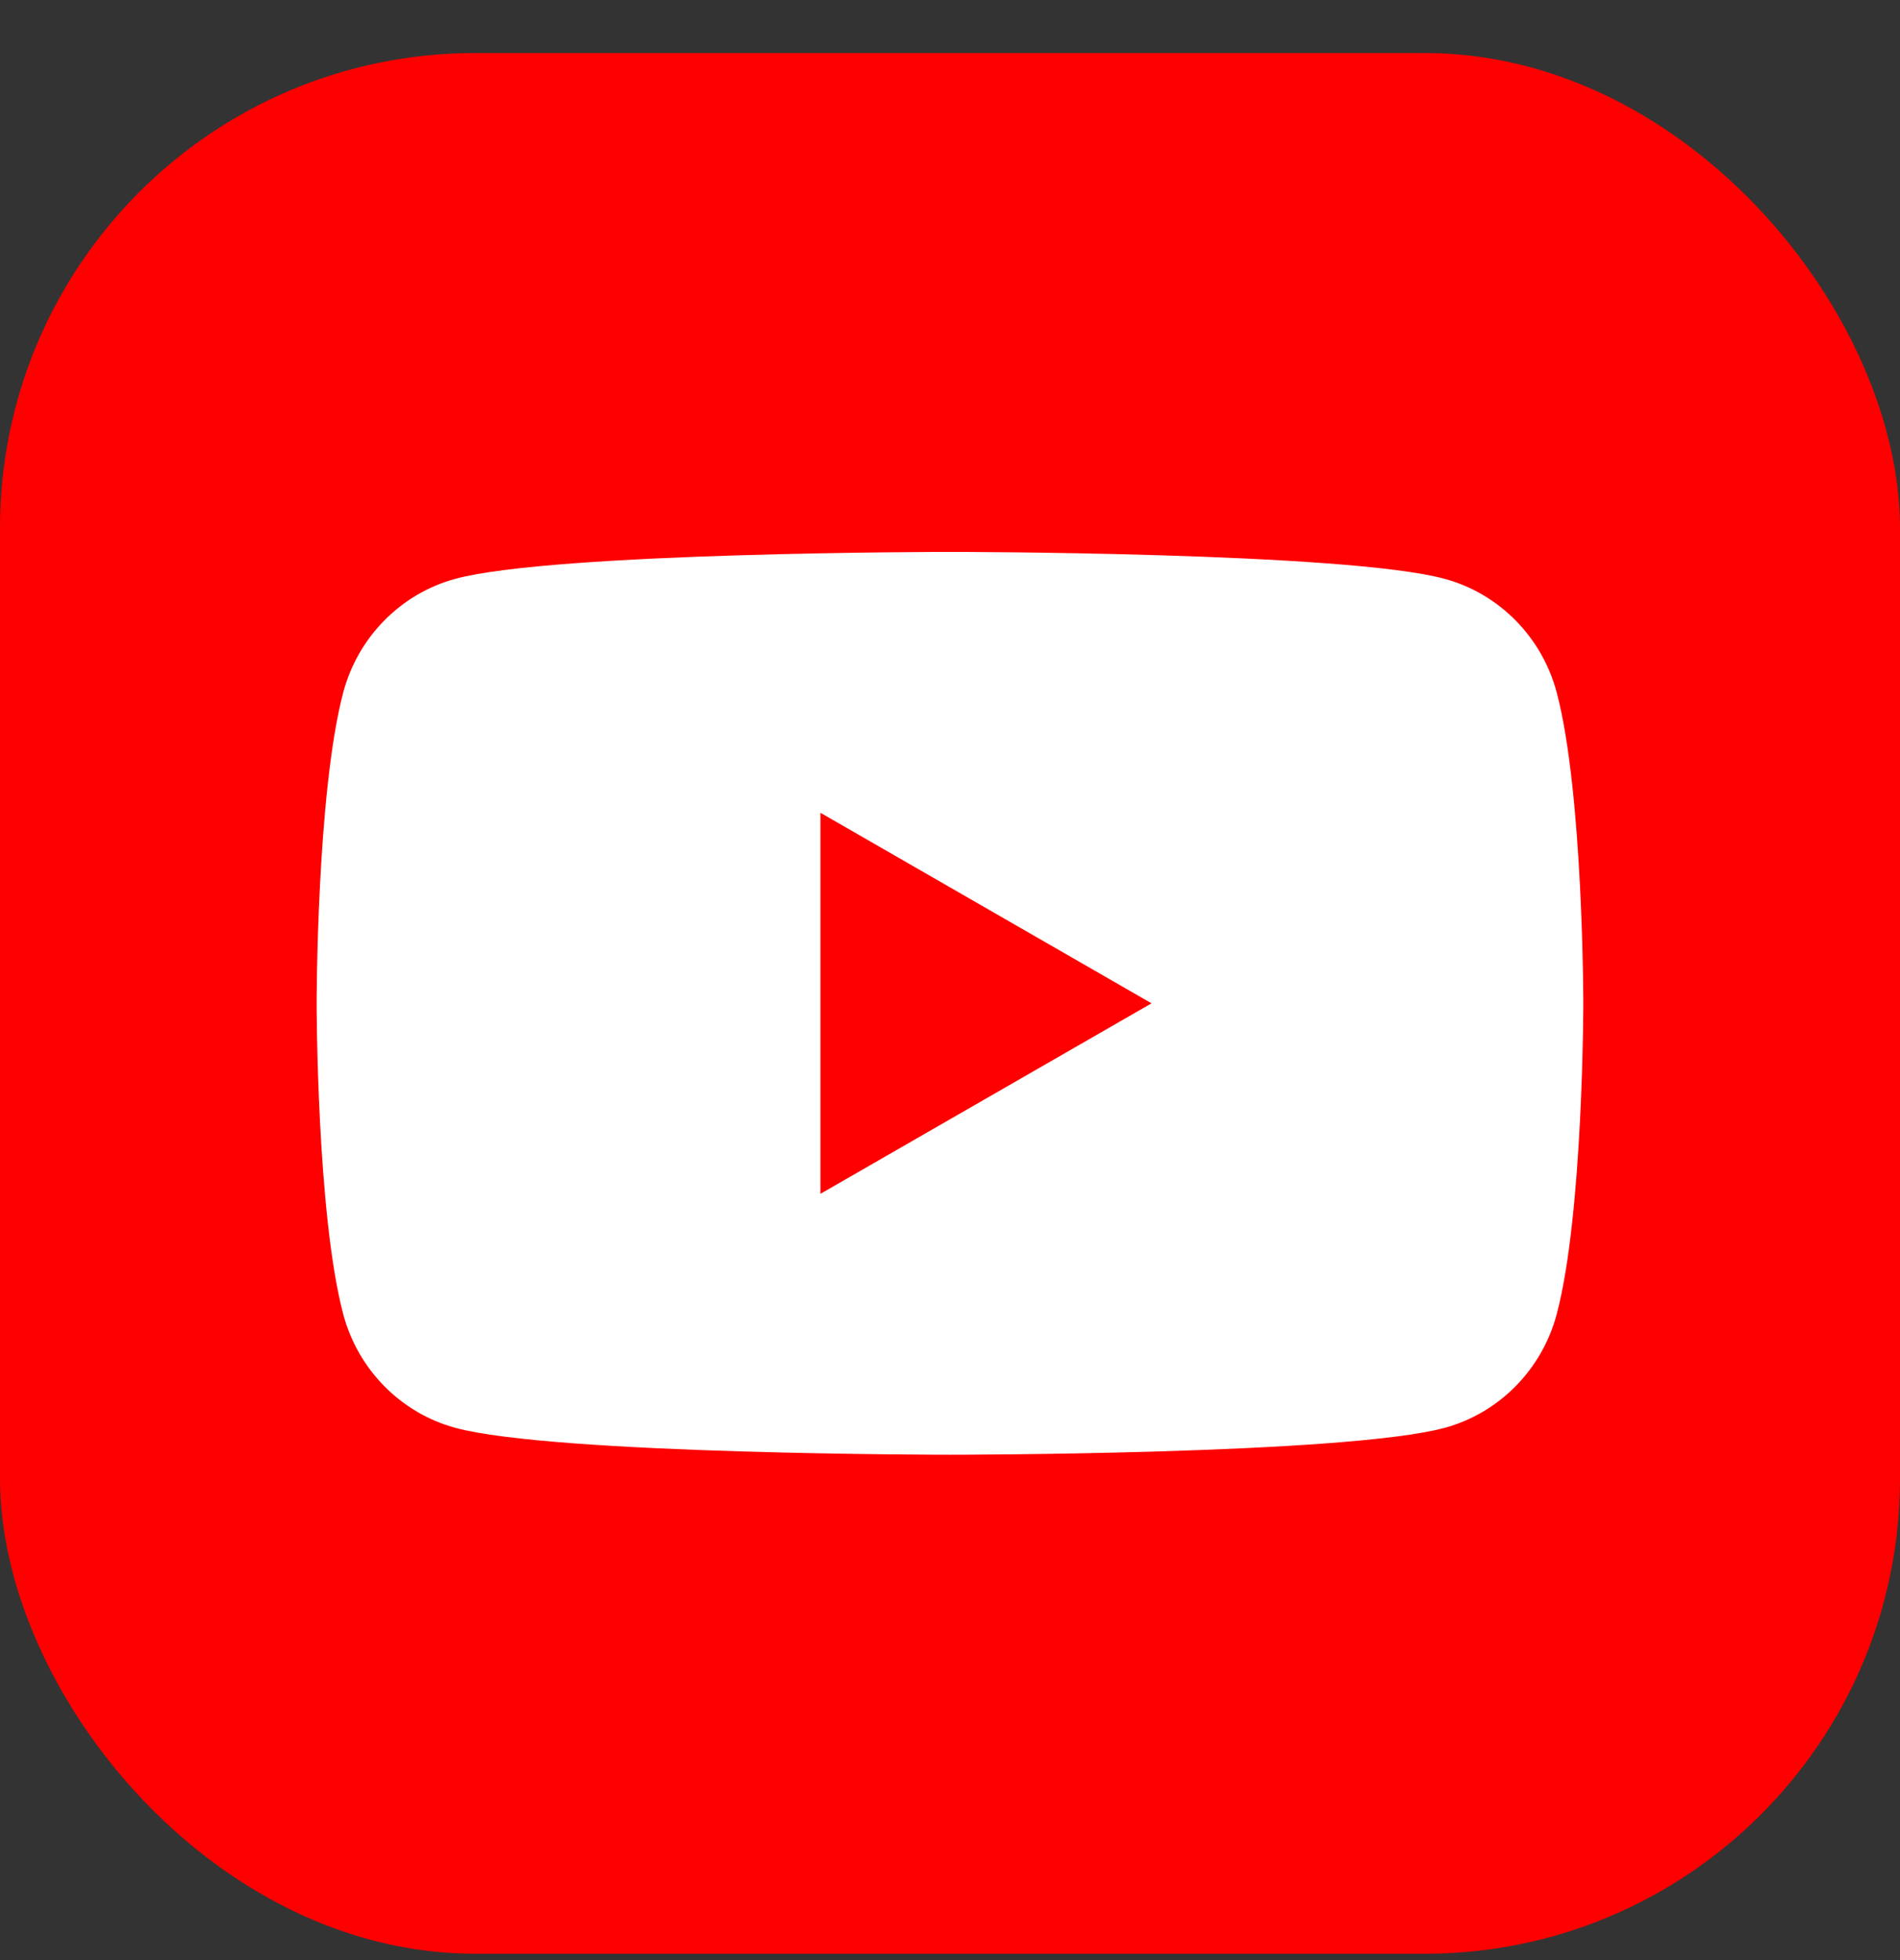
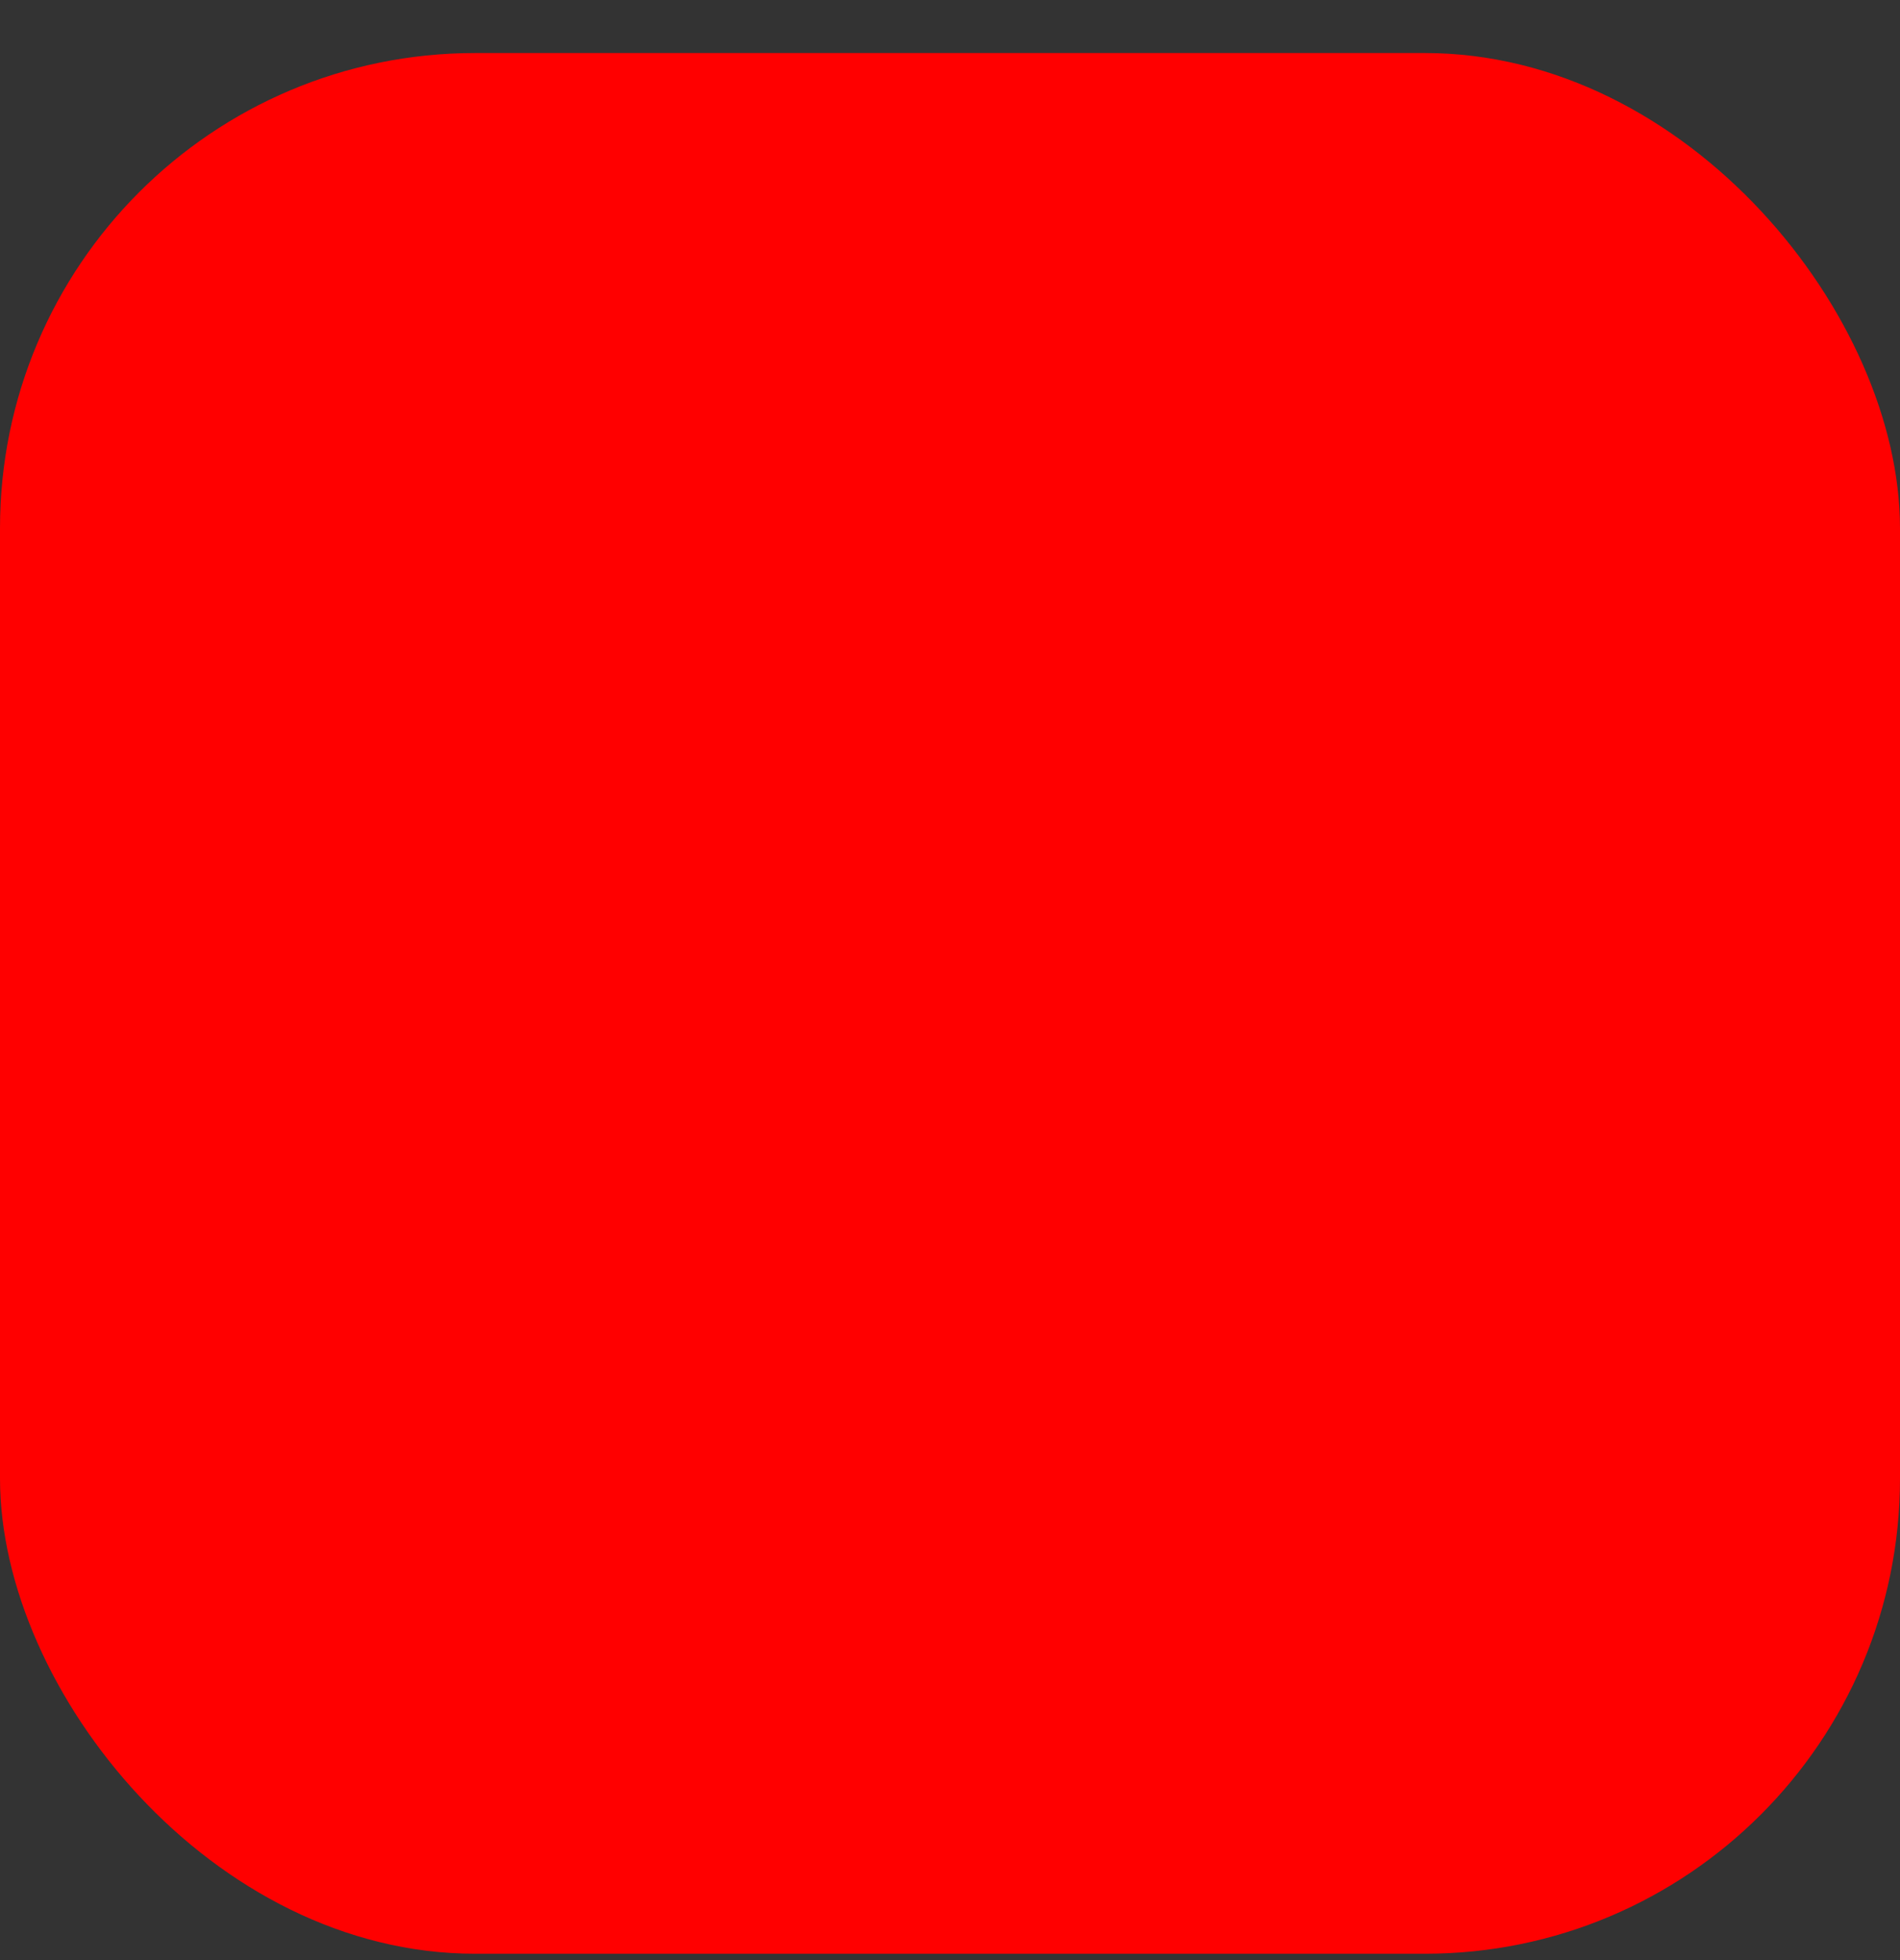
<svg xmlns="http://www.w3.org/2000/svg" width="32" height="33" viewBox="0 0 32 33" fill="none">
  <rect x="0" y="0" width="32" height="33" fill="#333333" stroke="none" />
  <rect y="0.893" width="32" height="32" rx="8" fill="#FF0000" />
  <g clip-path="url(#clip0_719_11068)">
-     <path d="M26.22 11.665C25.975 10.731 25.252 9.996 24.334 9.746C22.671 9.292 16 9.292 16 9.292C16 9.292 9.328 9.292 7.665 9.746C6.748 9.996 6.024 10.731 5.779 11.665C5.333 13.359 5.333 16.892 5.333 16.892C5.333 16.892 5.333 20.425 5.779 22.119C6.024 23.053 6.748 23.788 7.665 24.038C9.329 24.492 16 24.492 16 24.492C16 24.492 22.671 24.492 24.334 24.038C25.252 23.788 25.975 23.053 26.22 22.119C26.666 20.426 26.666 16.892 26.666 16.892C26.666 16.892 26.666 13.359 26.22 11.665Z" fill="white" />
    <path d="M13.818 20.099L19.394 16.892L13.818 13.684V20.099Z" fill="#FF0000" />
  </g>
  <defs>
    <clipPath id="clip0_719_11068">
-       <rect width="21.333" height="15.2" fill="white" transform="translate(5.333 9.293)" />
-     </clipPath>
+       </clipPath>
  </defs>
</svg>